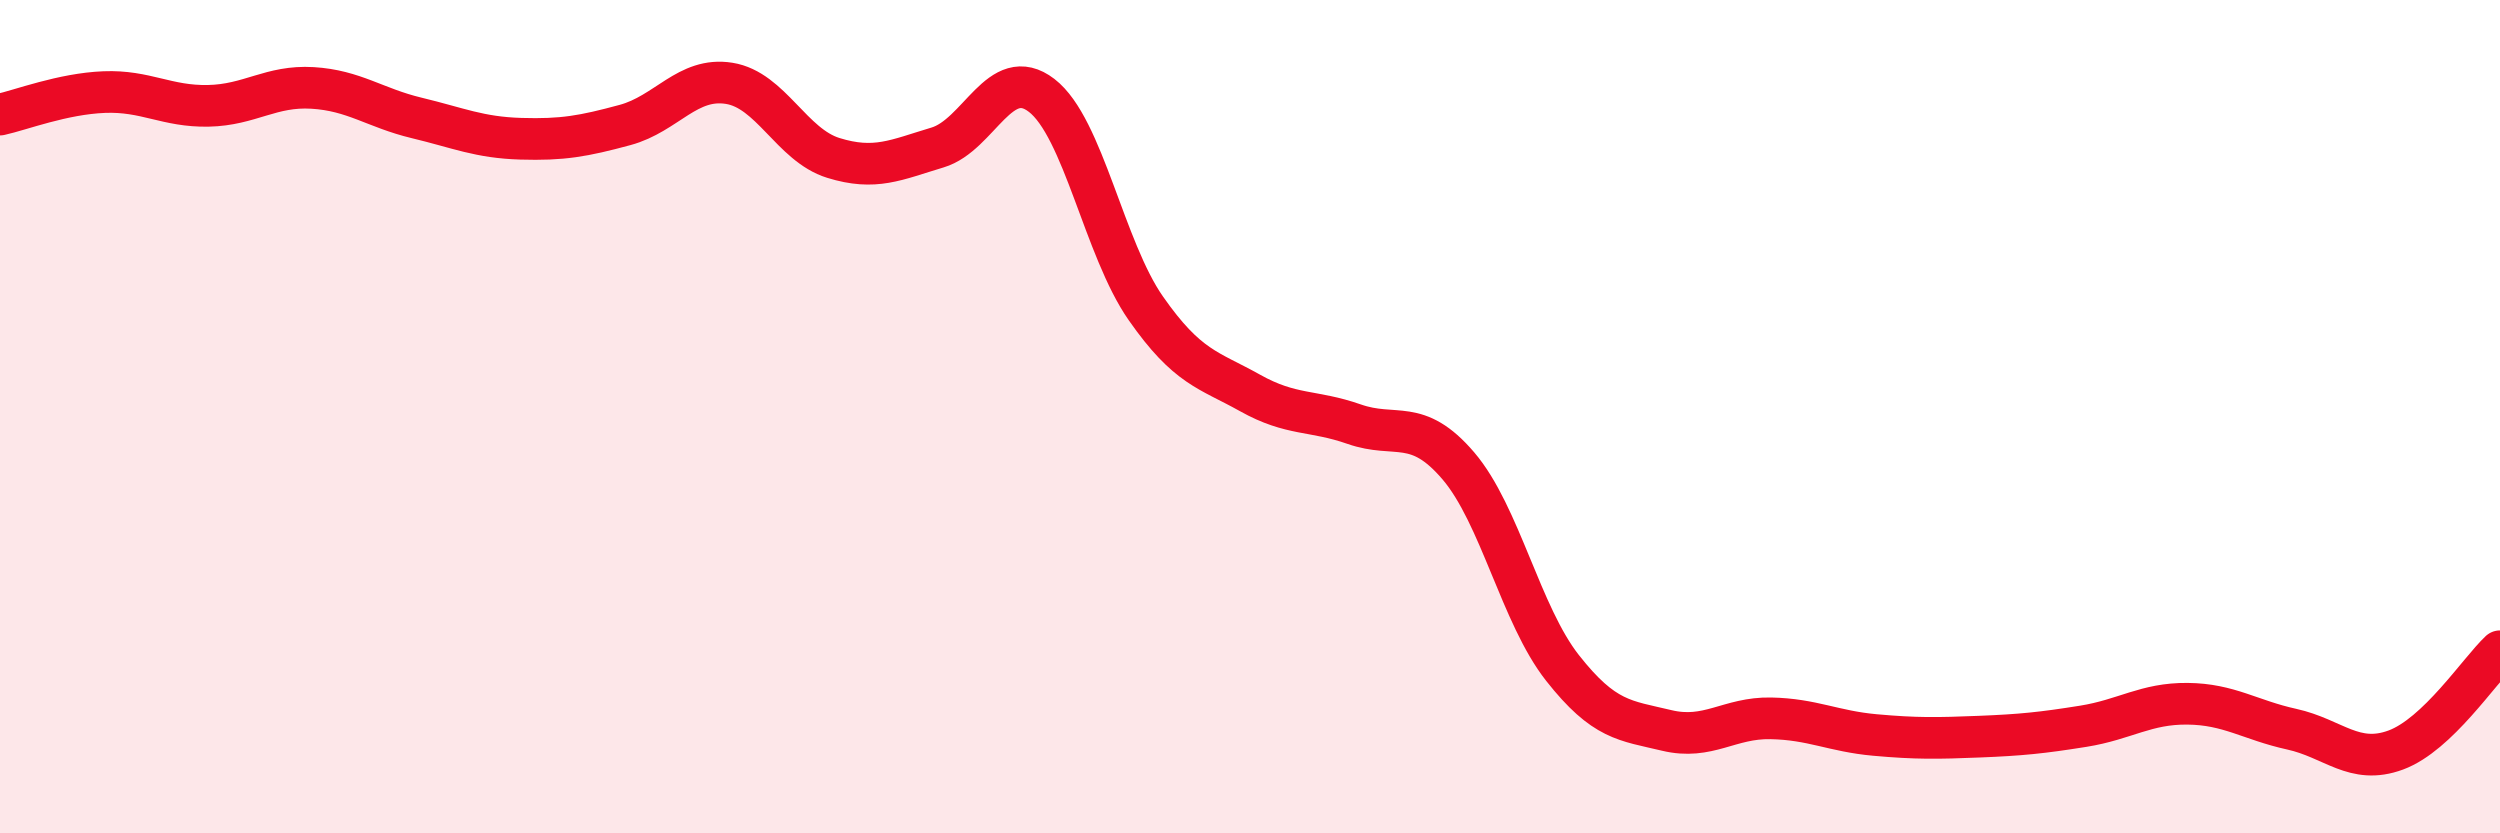
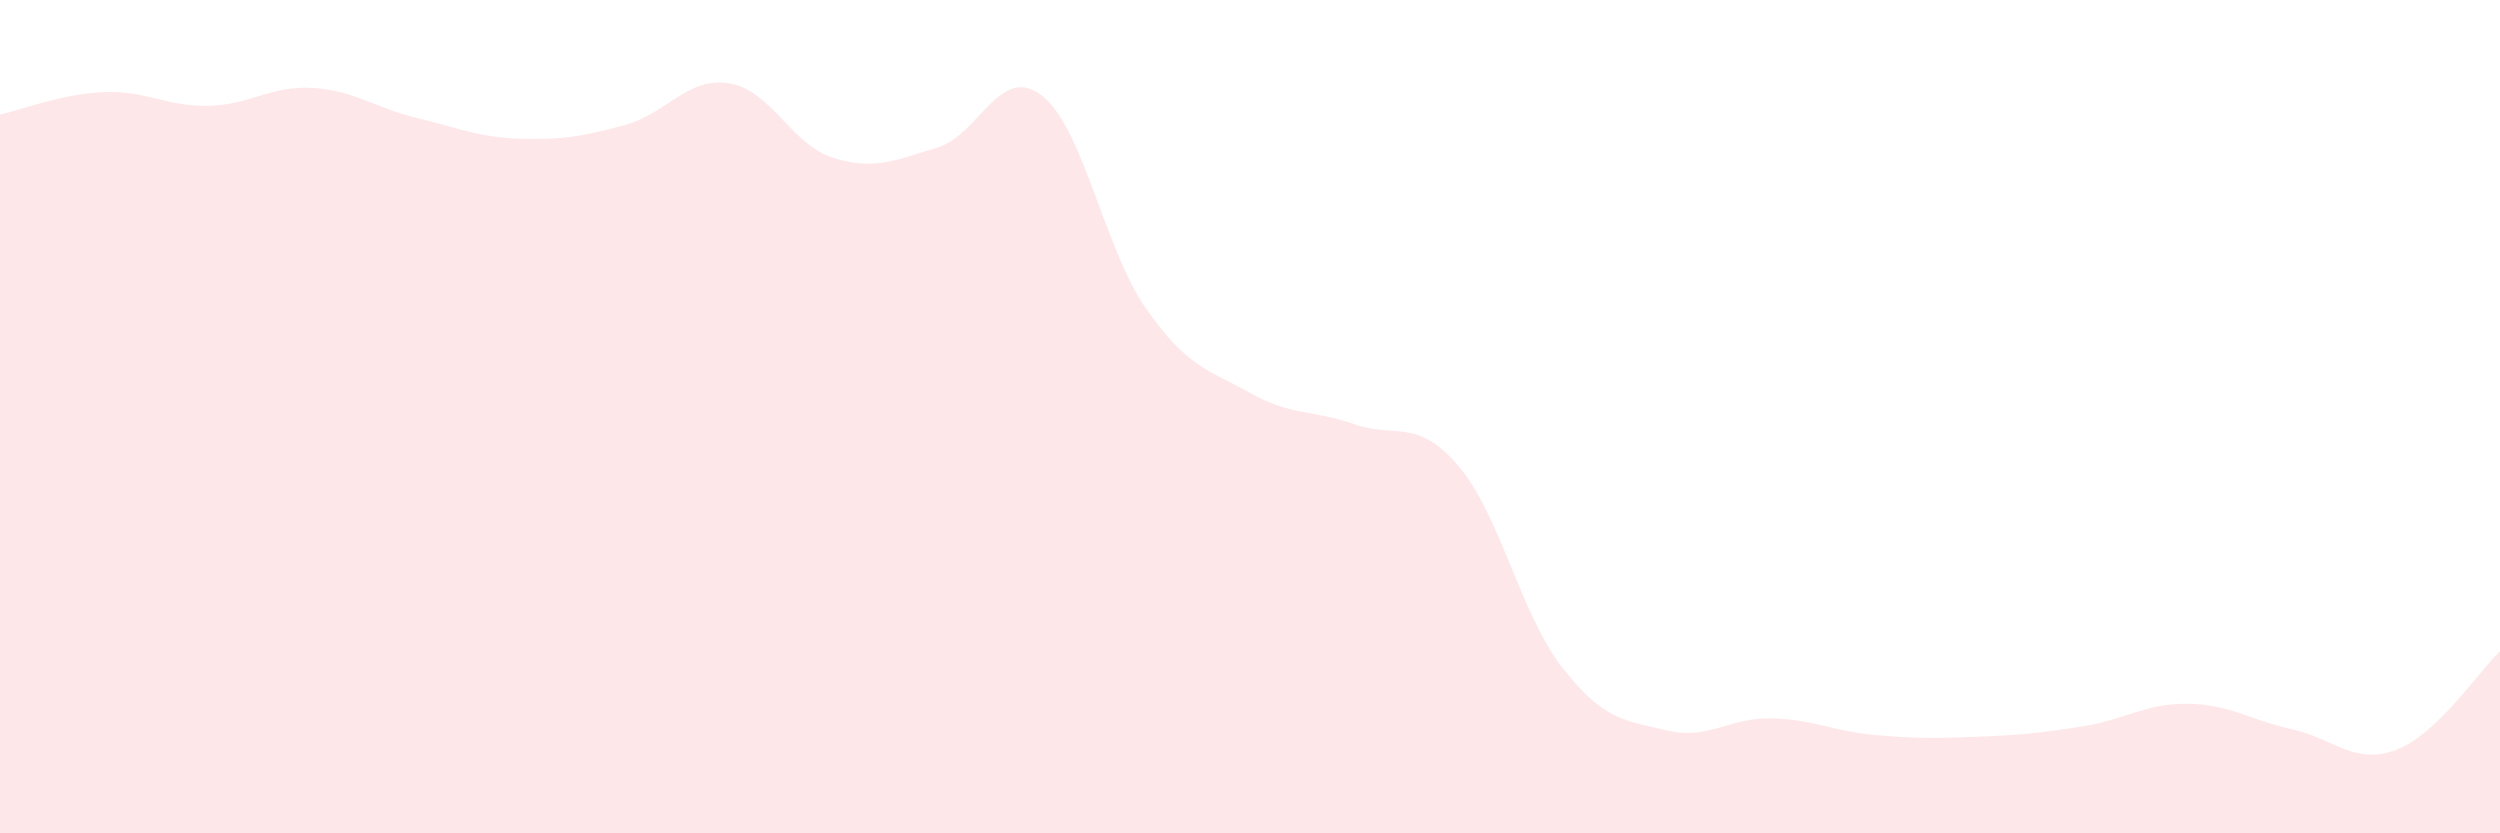
<svg xmlns="http://www.w3.org/2000/svg" width="60" height="20" viewBox="0 0 60 20">
  <path d="M 0,2.75 C 0.5,2.64 1.5,2.25 2.5,2.21 C 3.5,2.17 4,2.56 5,2.54 C 6,2.52 6.5,2.05 7.5,2.11 C 8.5,2.17 9,2.59 10,2.83 C 11,3.07 11.5,3.3 12.5,3.33 C 13.5,3.36 14,3.27 15,3 C 16,2.73 16.5,1.84 17.5,2 C 18.5,2.16 19,3.48 20,3.79 C 21,4.1 21.5,3.84 22.5,3.54 C 23.5,3.24 24,1.52 25,2.29 C 26,3.06 26.5,5.97 27.5,7.4 C 28.5,8.83 29,8.87 30,9.43 C 31,9.99 31.5,9.83 32.5,10.18 C 33.5,10.53 34,10.01 35,11.18 C 36,12.35 36.5,14.76 37.5,16.03 C 38.5,17.3 39,17.29 40,17.53 C 41,17.77 41.5,17.22 42.5,17.24 C 43.5,17.26 44,17.55 45,17.64 C 46,17.73 46.5,17.72 47.5,17.68 C 48.5,17.64 49,17.59 50,17.43 C 51,17.27 51.5,16.88 52.5,16.89 C 53.5,16.9 54,17.28 55,17.5 C 56,17.72 56.5,18.37 57.5,18 C 58.5,17.63 59.5,16.1 60,15.63L60 20L0 20Z" fill="#EB0A25" opacity="0.1" stroke-linecap="round" stroke-linejoin="round" />
-   <path d="M 0,2.75 C 0.5,2.64 1.5,2.25 2.5,2.21 C 3.5,2.17 4,2.56 5,2.54 C 6,2.52 6.5,2.05 7.5,2.11 C 8.5,2.17 9,2.59 10,2.83 C 11,3.07 11.5,3.3 12.5,3.33 C 13.5,3.36 14,3.27 15,3 C 16,2.73 16.5,1.84 17.5,2 C 18.5,2.16 19,3.48 20,3.79 C 21,4.1 21.5,3.84 22.5,3.54 C 23.5,3.24 24,1.52 25,2.29 C 26,3.06 26.5,5.97 27.5,7.4 C 28.5,8.83 29,8.87 30,9.43 C 31,9.99 31.5,9.83 32.5,10.18 C 33.5,10.53 34,10.01 35,11.18 C 36,12.35 36.5,14.76 37.5,16.03 C 38.5,17.3 39,17.29 40,17.53 C 41,17.77 41.5,17.22 42.5,17.24 C 43.5,17.26 44,17.55 45,17.64 C 46,17.73 46.5,17.72 47.5,17.68 C 48.5,17.64 49,17.59 50,17.43 C 51,17.27 51.5,16.88 52.5,16.89 C 53.5,16.9 54,17.28 55,17.5 C 56,17.72 56.5,18.37 57.5,18 C 58.5,17.63 59.5,16.1 60,15.63" stroke="#EB0A25" stroke-width="1" fill="none" stroke-linecap="round" stroke-linejoin="round" />
</svg>